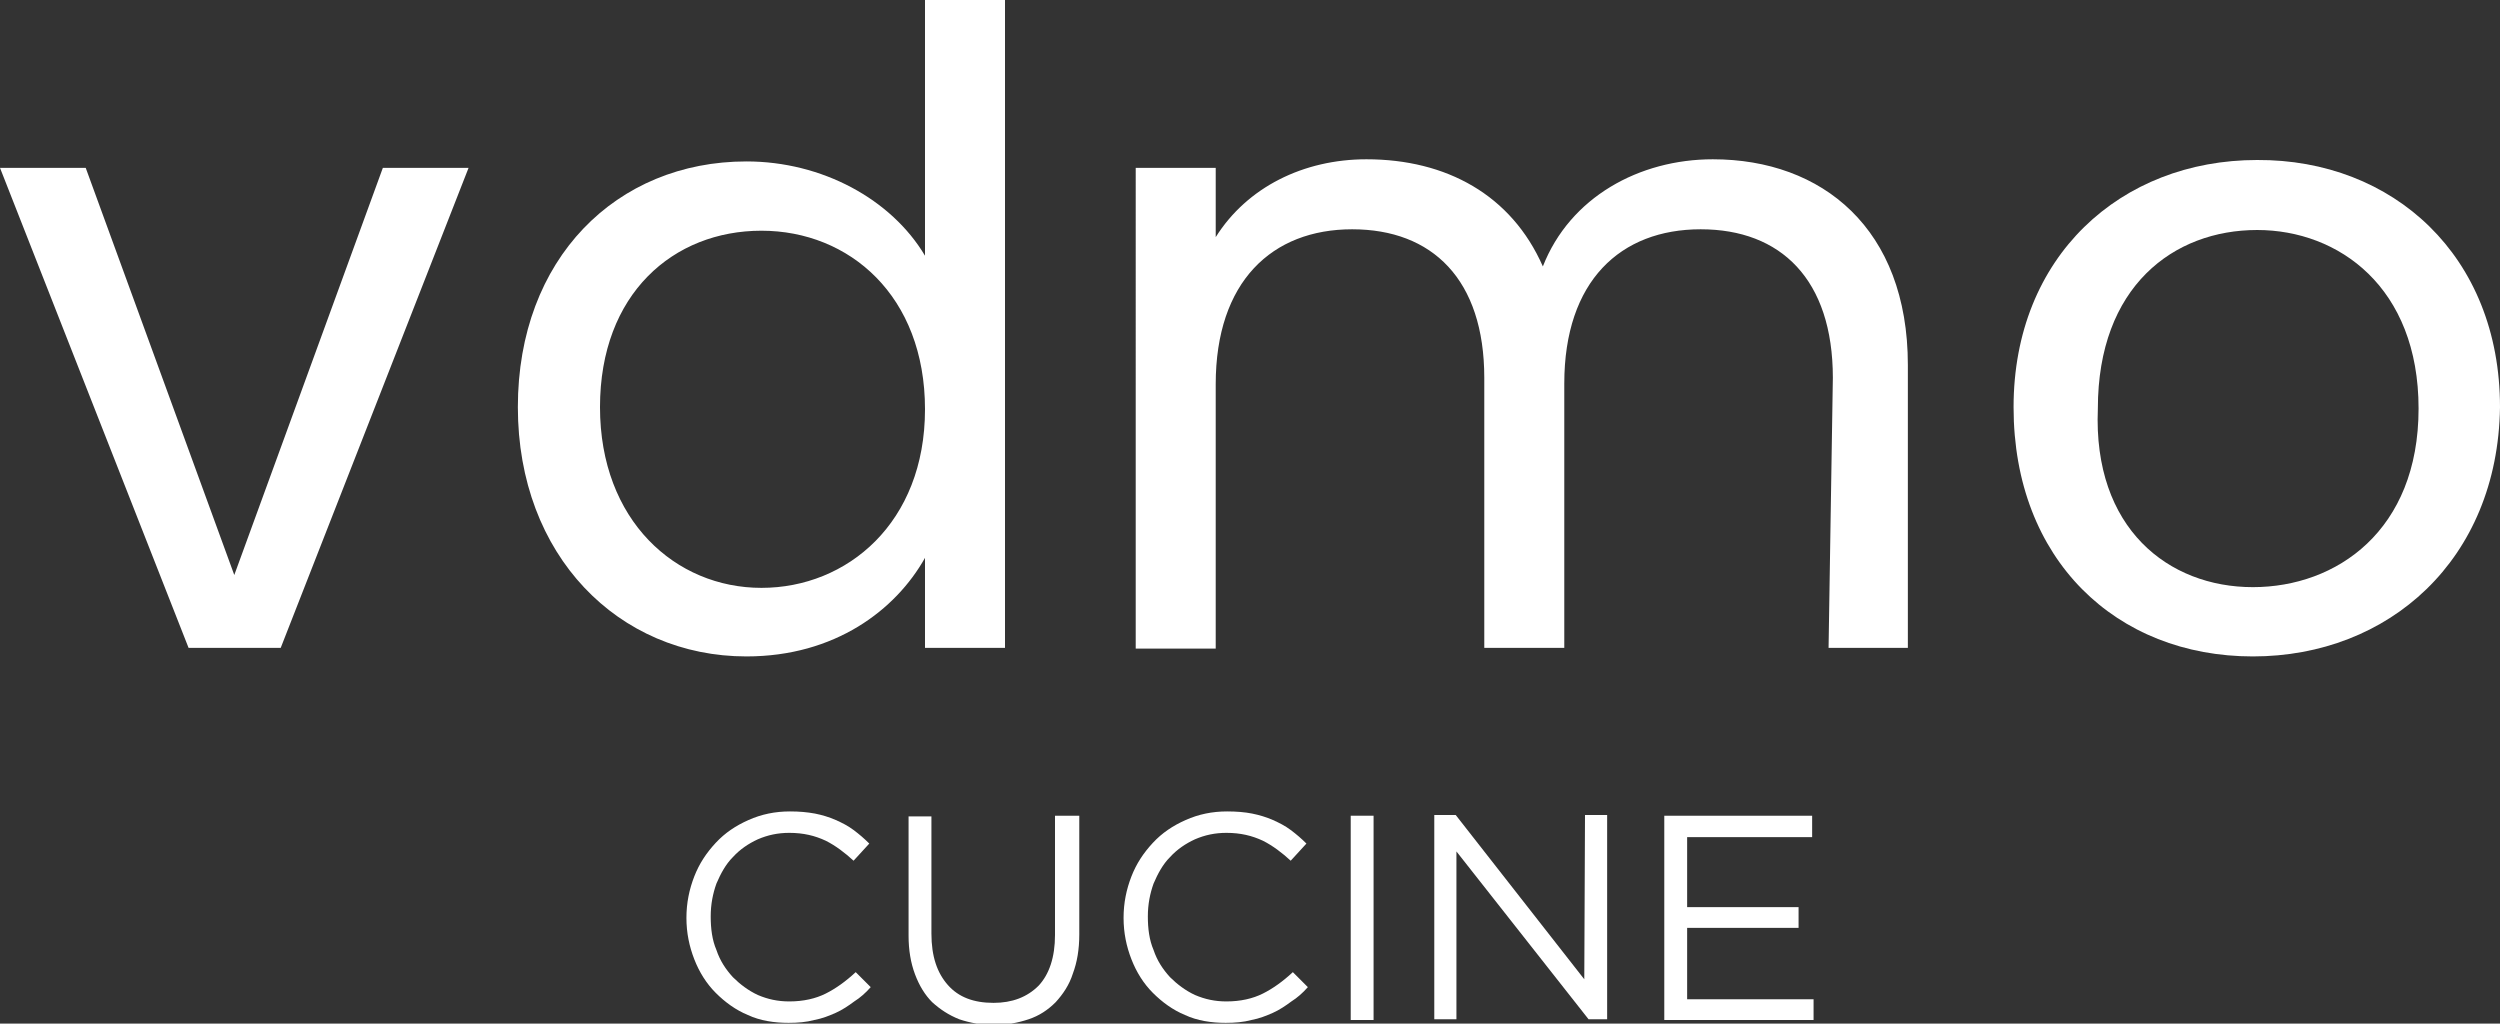
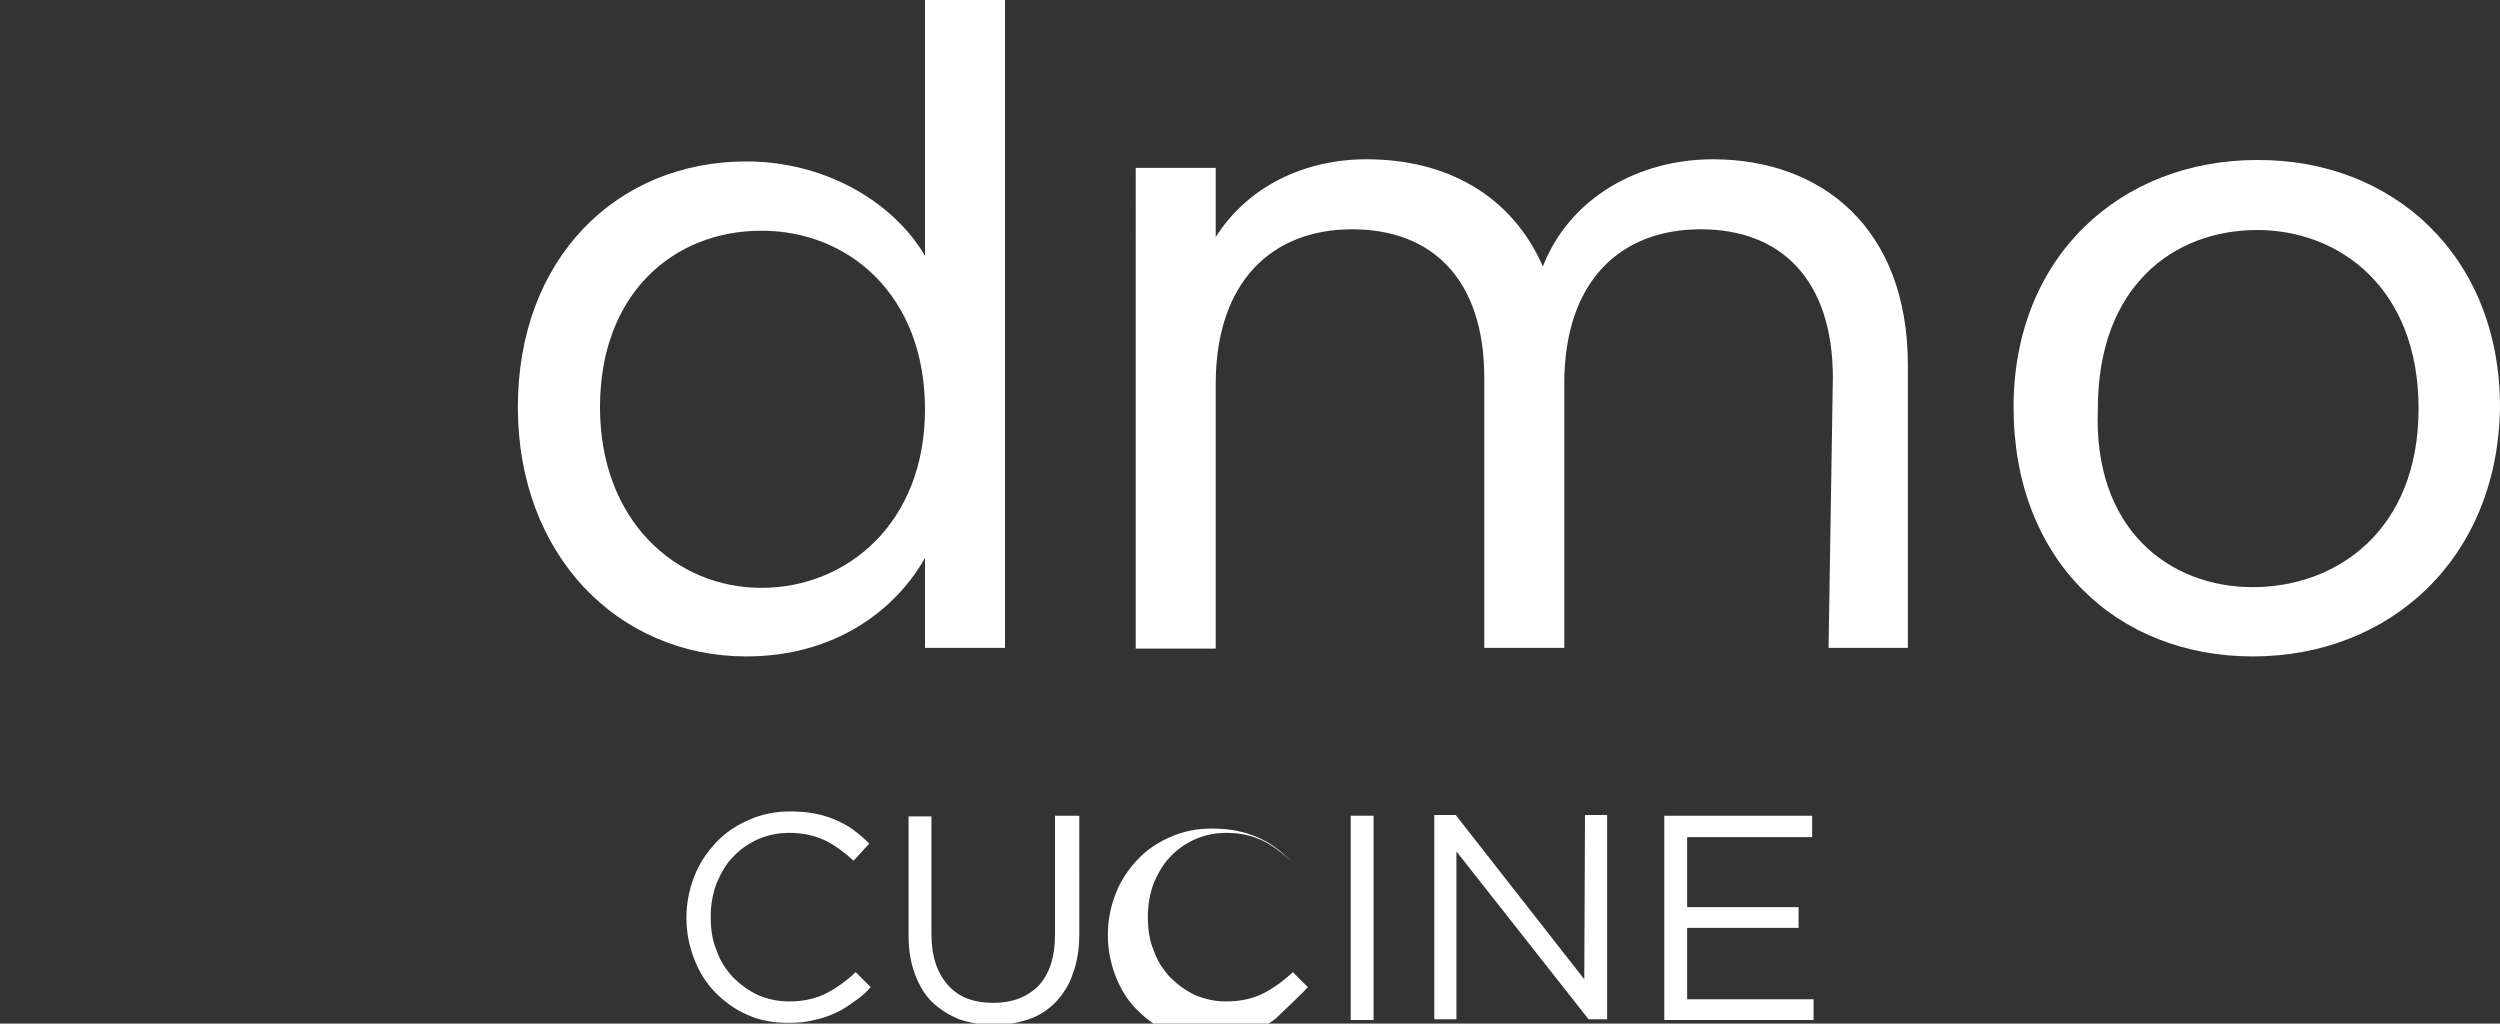
<svg xmlns="http://www.w3.org/2000/svg" version="1.1" id="Livello_1" x="0px" y="0px" viewBox="0 0 350 143.3" style="enable-background:new 0 0 350 143.3;" xml:space="preserve">
  <rect x="0" y="0" width="350" height="143.3" fill="#333333" stroke="none" />
  <style type="text/css">
	.st0{fill:#FFFFFF;}
</style>
  <g>
    <g>
      <g>
        <g>
-           <path class="st0" d="M12,23.5l20.8,57l20.8-57h12L39.3,90.7H26.4L0,23.5C0,23.5,12,23.5,12,23.5z" />
          <path class="st0" d="M104.5,22.6c10.6,0,20.3,5.3,25,13.2V0h11.2v90.7h-11.2V78.1c-4.1,7.3-12.6,13.8-25,13.8      c-17.9,0-32-14.1-32-34.9S86.3,22.6,104.5,22.6z M106.6,32.3C94.3,32.3,84,41.1,84,57s10.6,25.3,22.6,25.3      c12,0,22.9-9.1,22.9-25C129.5,41.4,118.9,32.3,106.6,32.3z" />
          <path class="st0" d="M256.6,52.9c0-13.8-7.3-20.8-18.5-20.8S219,39.3,219,53.7v37h-11.2V52.9c0-13.8-7.3-20.8-18.5-20.8      c-11.2,0-19.1,7.3-19.1,21.7v37h-11.2V23.5h11.2v9.7c4.4-7,12.3-10.9,21.1-10.9c11.2,0,20.3,5,24.7,15c3.8-9.7,13.5-15,23.8-15      c15.3,0,27.3,9.7,27.3,28.8v39.6H256L256.6,52.9z" />
          <path class="st0" d="M315.4,91.9c-19.1,0-33.5-13.5-33.5-34.9c0-21.1,15-34.6,34.1-34.6C335,22.3,350,35.8,350,57      C349.7,78.4,334.4,91.9,315.4,91.9z M315.4,82.2c11.7,0,23.2-7.9,23.2-25c0-17-11.2-25-22.6-25c-11.7,0-22.3,7.9-22.3,25      C293,74,303.6,82.2,315.4,82.2z" />
        </g>
      </g>
    </g>
    <g>
      <path class="st0" d="M121.9,138.2l-2.1-2.1c-1.4,1.3-2.8,2.3-4.2,3c-1.4,0.7-3.1,1.1-5.1,1.1c-1.6,0-3-0.3-4.4-0.9    c-1.3-0.6-2.5-1.5-3.5-2.5c-1-1.1-1.8-2.3-2.3-3.8c-0.6-1.4-0.8-3-0.8-4.7c0-1.7,0.3-3.2,0.8-4.6c0.6-1.4,1.3-2.7,2.3-3.7    c1-1.1,2.2-1.9,3.5-2.5c1.4-0.6,2.8-0.9,4.4-0.9c2,0,3.6,0.4,5.1,1.1c1.4,0.7,2.7,1.7,3.9,2.8l2.2-2.4c-0.7-0.7-1.4-1.3-2.2-1.9    c-0.8-0.6-1.6-1-2.5-1.4c-0.9-0.4-1.9-0.7-2.9-0.9c-1.1-0.2-2.2-0.3-3.5-0.3c-2.1,0-4,0.4-5.8,1.2c-1.8,0.8-3.3,1.8-4.6,3.2    c-1.3,1.4-2.3,2.9-3,4.7c-0.7,1.8-1.1,3.7-1.1,5.8c0,2.1,0.4,4,1.1,5.8c0.7,1.8,1.7,3.4,3,4.7c1.3,1.3,2.8,2.4,4.5,3.1    c1.7,0.8,3.7,1.1,5.7,1.1c1.3,0,2.5-0.1,3.6-0.4c1.1-0.2,2.1-0.6,3-1c0.9-0.4,1.8-1,2.6-1.6C120.4,139.7,121.2,139,121.9,138.2    L121.9,138.2z" />
      <path class="st0" d="M150.9,114.2h-3.2v16.7c0,3.1-0.8,5.5-2.3,7.1c-1.6,1.6-3.7,2.4-6.3,2.4c-2.8,0-4.9-0.8-6.4-2.5    s-2.3-4-2.3-7.2v-16.4h-3.2v16.7c0,2,0.3,3.8,0.9,5.4c0.6,1.6,1.4,2.9,2.4,3.9c1.1,1,2.3,1.8,3.8,2.4c1.5,0.5,3.1,0.8,4.8,0.8    c1.8,0,3.4-0.3,4.9-0.8c1.5-0.5,2.7-1.3,3.8-2.4c1-1.1,1.9-2.4,2.4-4c0.6-1.6,0.9-3.4,0.9-5.5V114.2L150.9,114.2z" />
-       <path class="st0" d="M183.1,138.2l-2.1-2.1c-1.4,1.3-2.8,2.3-4.2,3c-1.4,0.7-3.1,1.1-5.1,1.1c-1.6,0-3-0.3-4.4-0.9    c-1.3-0.6-2.5-1.5-3.5-2.5c-1-1.1-1.8-2.3-2.3-3.8c-0.6-1.4-0.8-3-0.8-4.7c0-1.7,0.3-3.2,0.8-4.6c0.6-1.4,1.3-2.7,2.3-3.7    c1-1.1,2.2-1.9,3.5-2.5c1.4-0.6,2.8-0.9,4.4-0.9c2,0,3.6,0.4,5.1,1.1c1.4,0.7,2.7,1.7,3.9,2.8l2.2-2.4c-0.7-0.7-1.4-1.3-2.2-1.9    c-0.8-0.6-1.6-1-2.5-1.4c-0.9-0.4-1.9-0.7-2.9-0.9c-1-0.2-2.2-0.3-3.5-0.3c-2.1,0-4,0.4-5.8,1.2c-1.8,0.8-3.3,1.8-4.6,3.2    c-1.3,1.4-2.3,2.9-3,4.7c-0.7,1.8-1.1,3.7-1.1,5.8c0,2.1,0.4,4,1.1,5.8c0.7,1.8,1.7,3.4,3,4.7c1.3,1.3,2.8,2.4,4.5,3.1    c1.7,0.8,3.7,1.1,5.7,1.1c1.3,0,2.5-0.1,3.6-0.4c1.1-0.2,2.1-0.6,3-1c0.9-0.4,1.8-1,2.6-1.6C181.6,139.7,182.4,139,183.1,138.2    L183.1,138.2z" />
+       <path class="st0" d="M183.1,138.2l-2.1-2.1c-1.4,1.3-2.8,2.3-4.2,3c-1.4,0.7-3.1,1.1-5.1,1.1c-1.6,0-3-0.3-4.4-0.9    c-1.3-0.6-2.5-1.5-3.5-2.5c-1-1.1-1.8-2.3-2.3-3.8c-0.6-1.4-0.8-3-0.8-4.7c0-1.7,0.3-3.2,0.8-4.6c0.6-1.4,1.3-2.7,2.3-3.7    c1-1.1,2.2-1.9,3.5-2.5c1.4-0.6,2.8-0.9,4.4-0.9c2,0,3.6,0.4,5.1,1.1c1.4,0.7,2.7,1.7,3.9,2.8c-0.7-0.7-1.4-1.3-2.2-1.9    c-0.8-0.6-1.6-1-2.5-1.4c-0.9-0.4-1.9-0.7-2.9-0.9c-1-0.2-2.2-0.3-3.5-0.3c-2.1,0-4,0.4-5.8,1.2c-1.8,0.8-3.3,1.8-4.6,3.2    c-1.3,1.4-2.3,2.9-3,4.7c-0.7,1.8-1.1,3.7-1.1,5.8c0,2.1,0.4,4,1.1,5.8c0.7,1.8,1.7,3.4,3,4.7c1.3,1.3,2.8,2.4,4.5,3.1    c1.7,0.8,3.7,1.1,5.7,1.1c1.3,0,2.5-0.1,3.6-0.4c1.1-0.2,2.1-0.6,3-1c0.9-0.4,1.8-1,2.6-1.6C181.6,139.7,182.4,139,183.1,138.2    L183.1,138.2z" />
      <rect x="189.1" y="114.2" class="st0" width="3.2" height="28.6" />
      <path class="st0" d="M221.8,137.1l-18-23h-3v28.6h3.1v-23.5l18.5,23.5h2.6v-28.6h-3.1L221.8,137.1L221.8,137.1z" />
      <path class="st0" d="M253.7,114.2H233v28.6h20.9v-2.9h-17.7v-10h15.6v-2.9h-15.6v-9.8h17.5L253.7,114.2L253.7,114.2z" />
    </g>
  </g>
</svg>